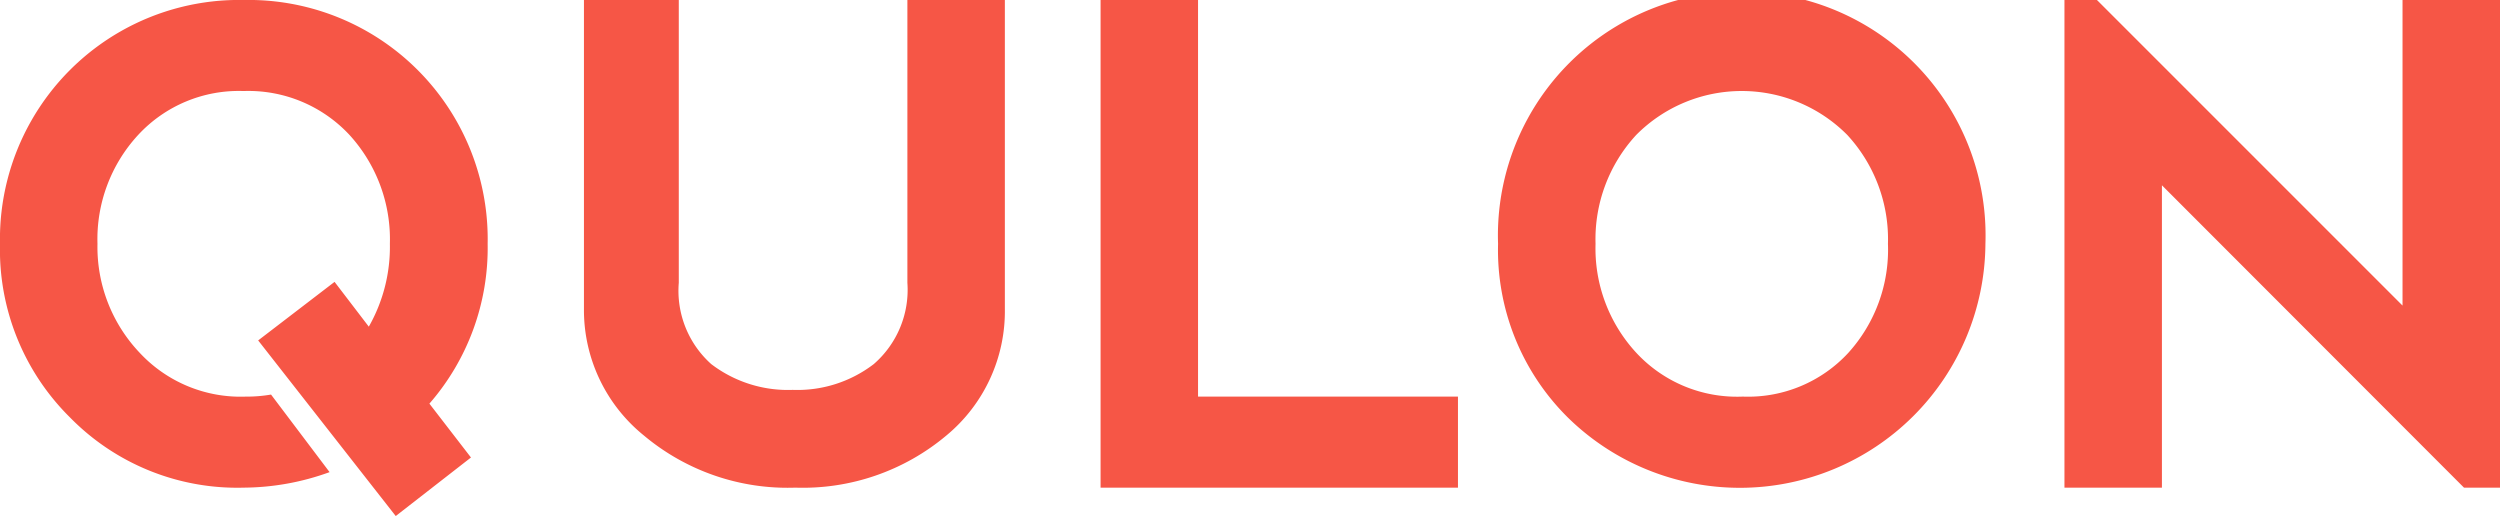
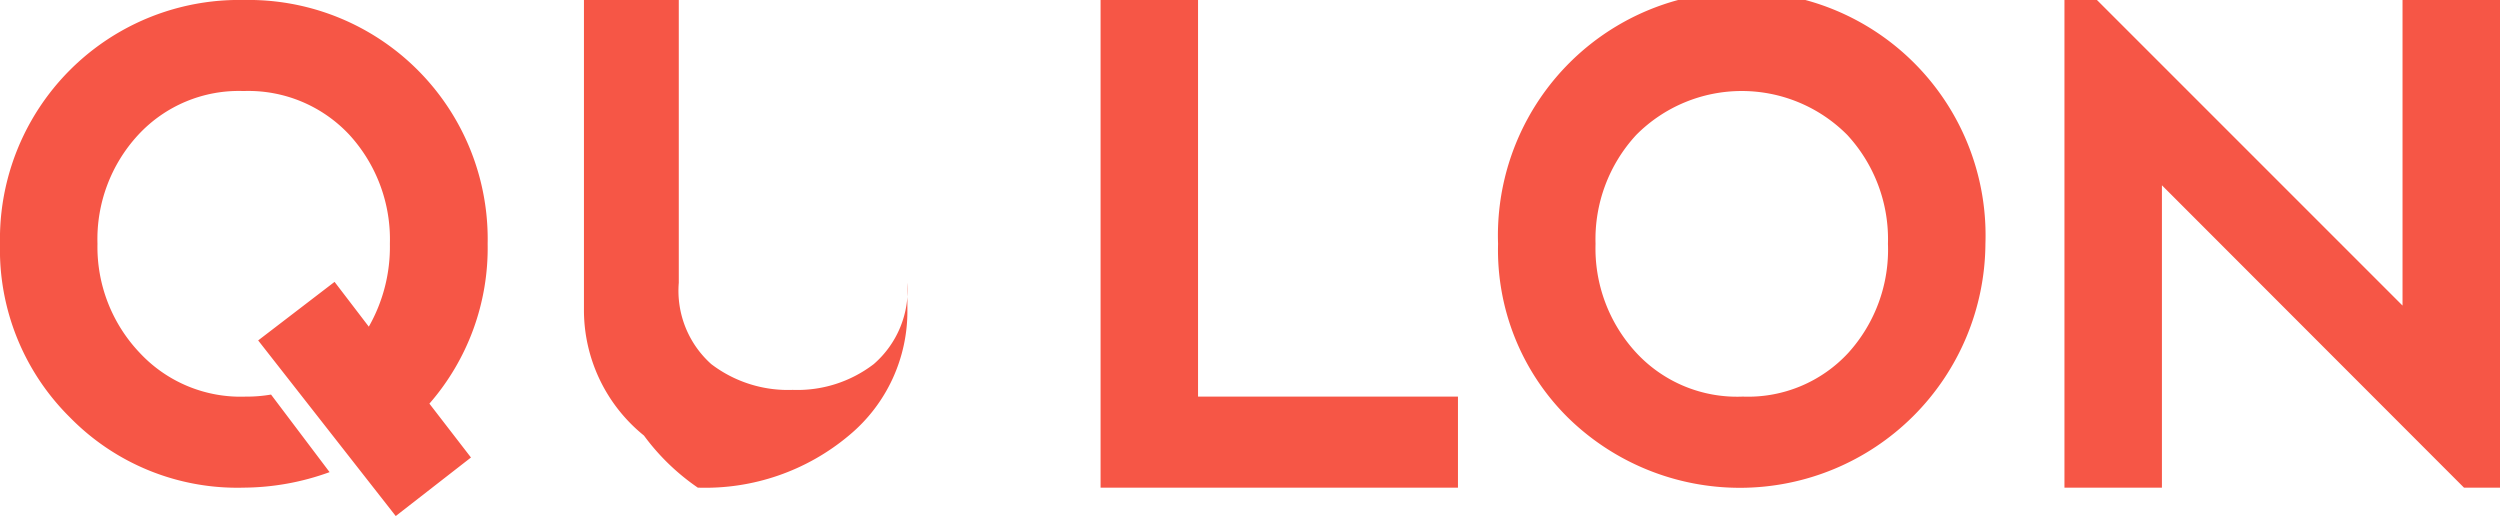
<svg xmlns="http://www.w3.org/2000/svg" viewBox="0 0 85.41 17.65">
-   <path fill="#f65646" d="M23.19 0v9.66a3.36 3.36 0 0 0 1.11 2.78 4.32 4.32 0 0 0 2.78.88 4.29 4.29 0 0 0 2.77-.88A3.36 3.36 0 0 0 31 9.66V0h3.33v10.55a5.51 5.51 0 0 1-2 4.33 7.63 7.63 0 0 1-5.16 1.78A7.64 7.64 0 0 1 22 14.88a5.51 5.51 0 0 1-2.05-4.33V0ZM40.93 0v13.55h8.88v3.11H37.6V0ZM53.56 14.26a8.05 8.05 0 0 1-2.38-5.93 8.33 8.33 0 1 1 16.65 0 8.39 8.39 0 0 1-14.27 5.93Zm6-.71a4.66 4.66 0 0 0 3.59-1.5 5.25 5.25 0 0 0 1.35-3.72 5.25 5.25 0 0 0-1.39-3.72 5.08 5.08 0 0 0-7.21 0 5.25 5.25 0 0 0-1.39 3.72 5.25 5.25 0 0 0 1.39 3.72 4.69 4.69 0 0 0 3.62 1.5ZM70.53 16.66V0h1.11l10.44 10.44V0h3.33v16.66h-1.23L73.86 6.33v10.33ZM16.66 8.33A8.17 8.17 0 0 0 8.33 0 8.17 8.17 0 0 0 0 8.33a8.06 8.06 0 0 0 2.39 5.93 8 8 0 0 0 5.94 2.4 8.71 8.71 0 0 0 2.93-.53l-2-2.65a4.94 4.94 0 0 1-.87.07 4.71 4.71 0 0 1-3.62-1.5 5.25 5.25 0 0 1-1.44-3.72 5.25 5.25 0 0 1 1.39-3.72 4.68 4.68 0 0 1 3.6-1.5 4.72 4.72 0 0 1 3.62 1.5 5.29 5.29 0 0 1 1.38 3.72 5.51 5.51 0 0 1-.72 2.83l-1.17-1.53-2.61 2 4.7 6 2.57-2-1.42-1.84a8.09 8.09 0 0 0 1.99-5.46Z" />
+   <path fill="#f65646" d="M23.19 0v9.66a3.36 3.36 0 0 0 1.11 2.78 4.32 4.32 0 0 0 2.78.88 4.29 4.29 0 0 0 2.77-.88A3.36 3.36 0 0 0 31 9.66V0v10.55a5.51 5.51 0 0 1-2 4.33 7.63 7.63 0 0 1-5.16 1.78A7.64 7.64 0 0 1 22 14.88a5.51 5.51 0 0 1-2.05-4.33V0ZM40.93 0v13.55h8.88v3.11H37.6V0ZM53.56 14.26a8.05 8.05 0 0 1-2.38-5.93 8.33 8.33 0 1 1 16.65 0 8.39 8.39 0 0 1-14.27 5.93Zm6-.71a4.66 4.66 0 0 0 3.59-1.5 5.25 5.25 0 0 0 1.35-3.72 5.25 5.25 0 0 0-1.39-3.72 5.08 5.08 0 0 0-7.21 0 5.25 5.25 0 0 0-1.39 3.72 5.25 5.25 0 0 0 1.39 3.72 4.69 4.69 0 0 0 3.62 1.5ZM70.53 16.66V0h1.11l10.44 10.44V0h3.33v16.66h-1.23L73.86 6.33v10.33ZM16.66 8.33A8.17 8.17 0 0 0 8.33 0 8.17 8.17 0 0 0 0 8.33a8.06 8.06 0 0 0 2.39 5.93 8 8 0 0 0 5.94 2.4 8.71 8.71 0 0 0 2.93-.53l-2-2.65a4.94 4.94 0 0 1-.87.07 4.71 4.71 0 0 1-3.62-1.5 5.25 5.25 0 0 1-1.44-3.72 5.25 5.25 0 0 1 1.39-3.72 4.68 4.68 0 0 1 3.6-1.5 4.72 4.72 0 0 1 3.62 1.5 5.29 5.29 0 0 1 1.38 3.72 5.51 5.51 0 0 1-.72 2.83l-1.17-1.53-2.61 2 4.7 6 2.57-2-1.42-1.84a8.09 8.09 0 0 0 1.99-5.46Z" />
</svg>